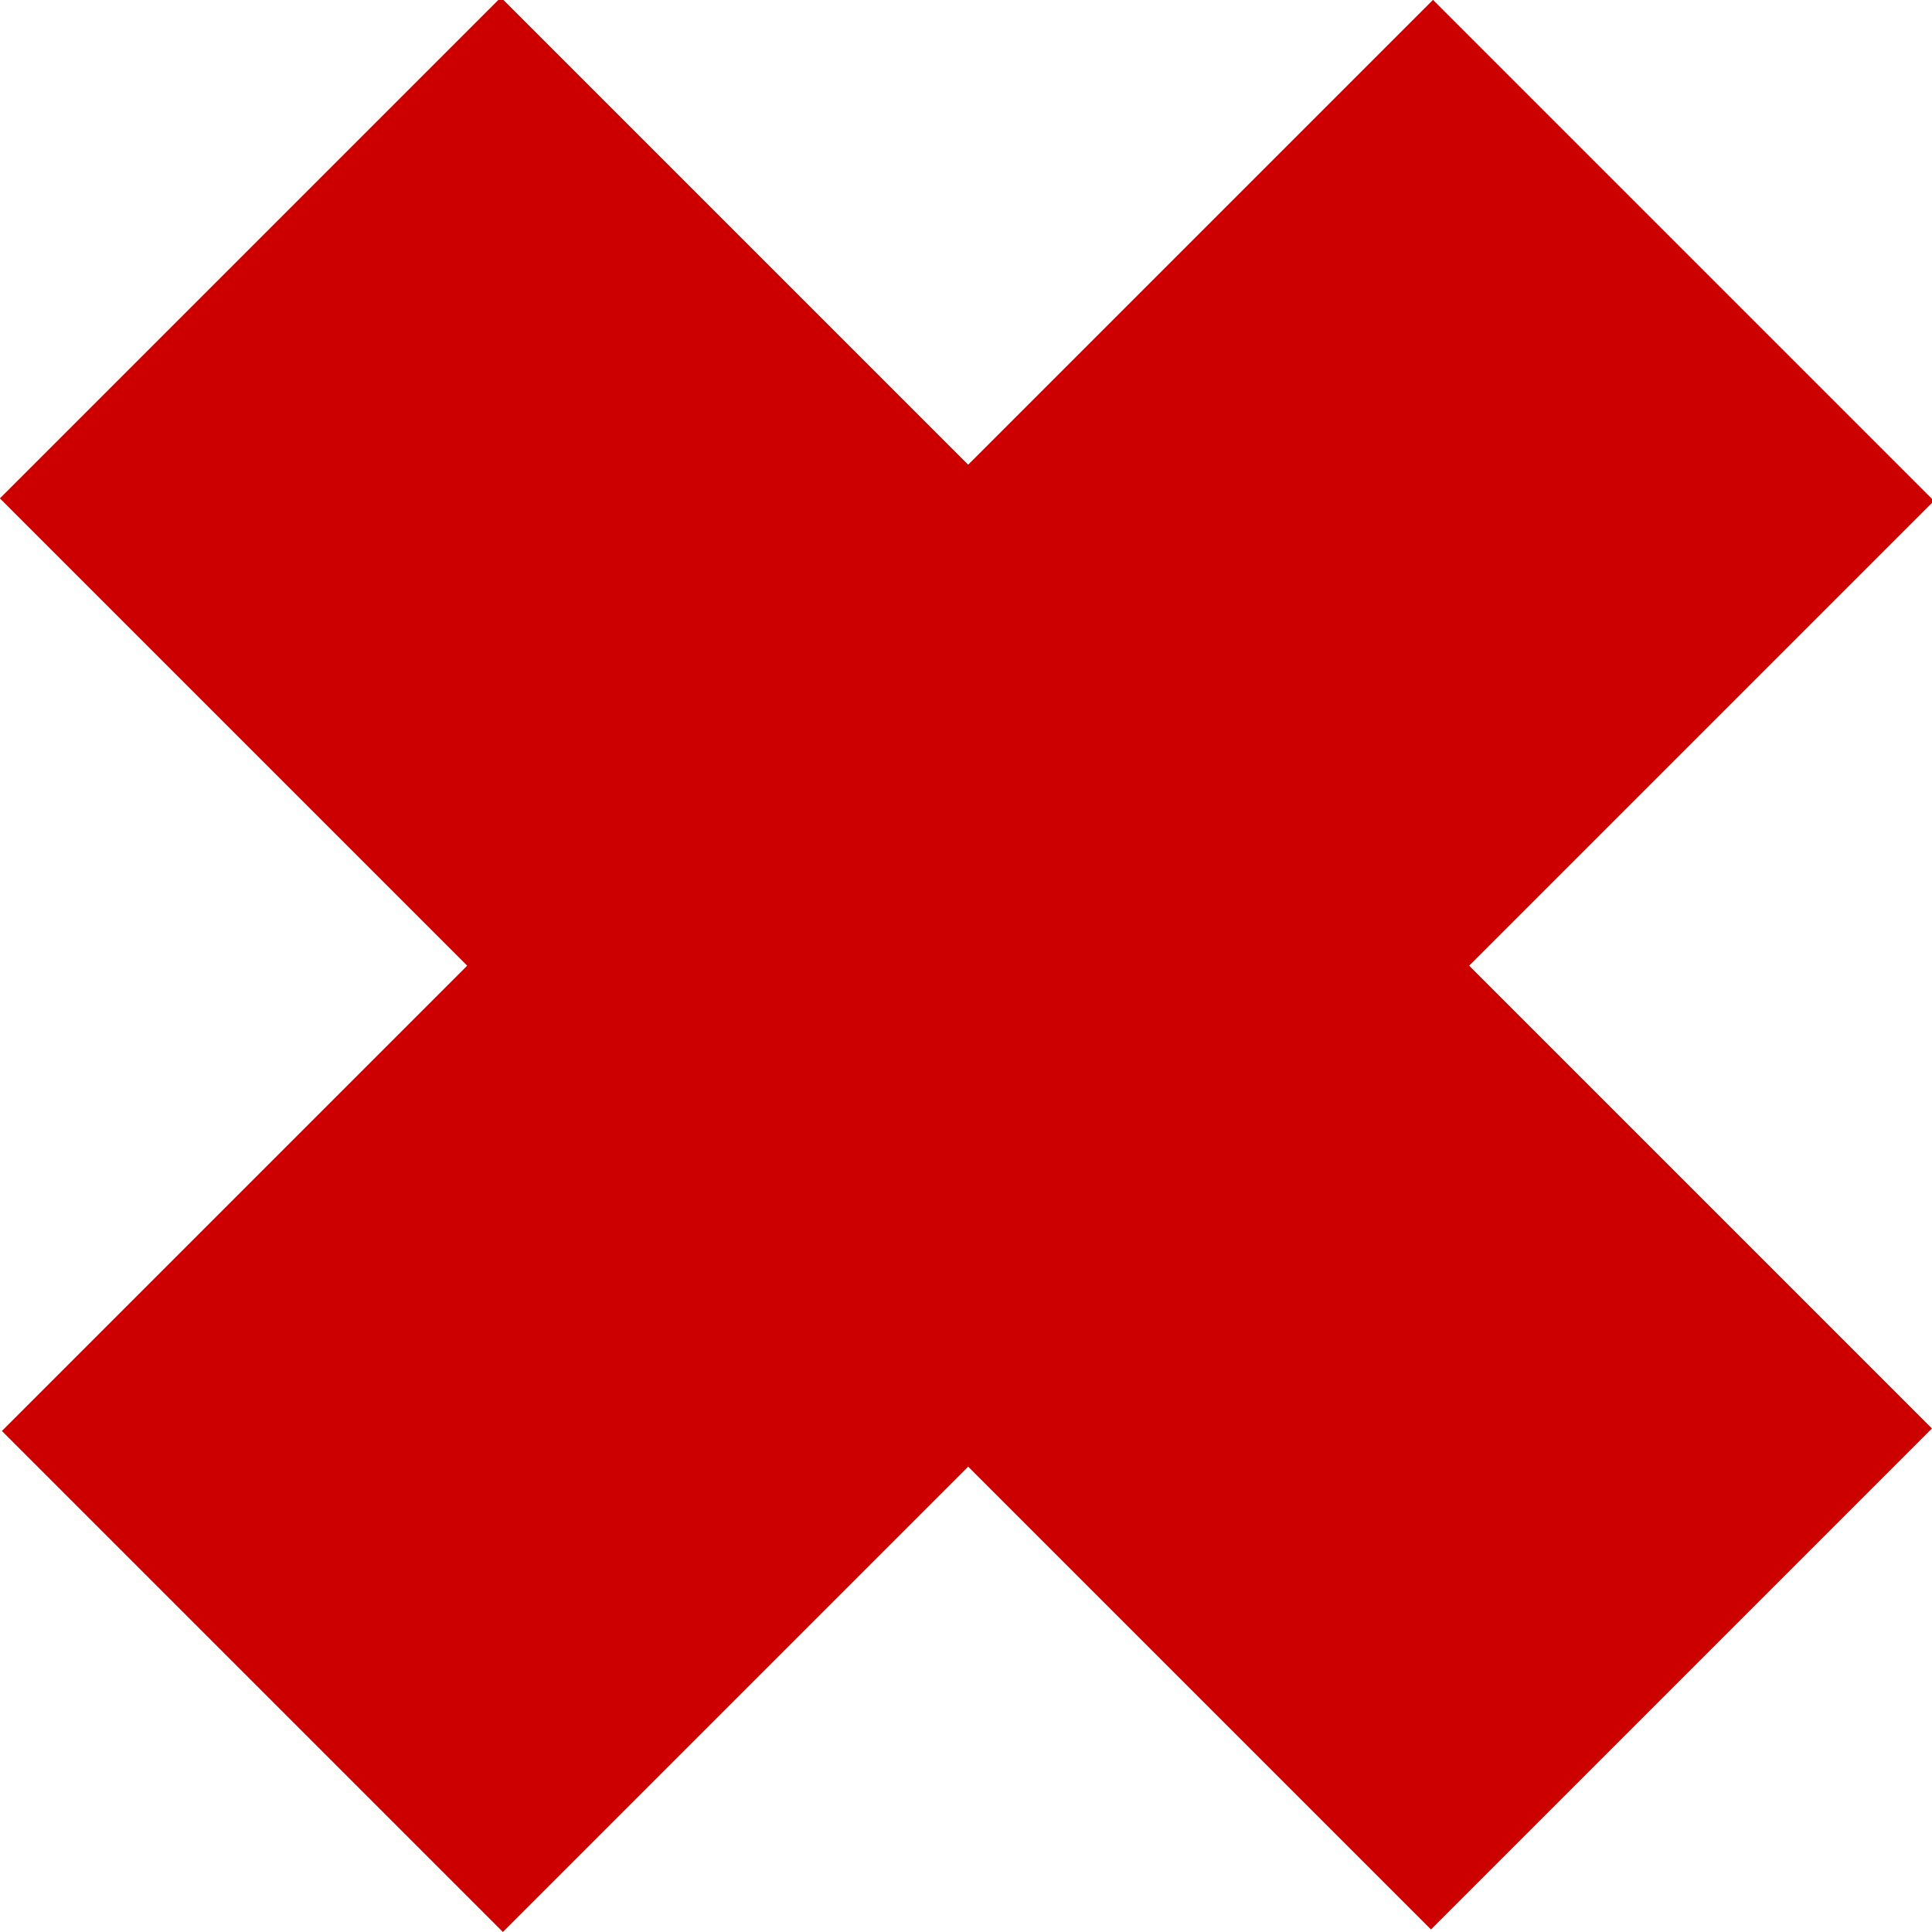
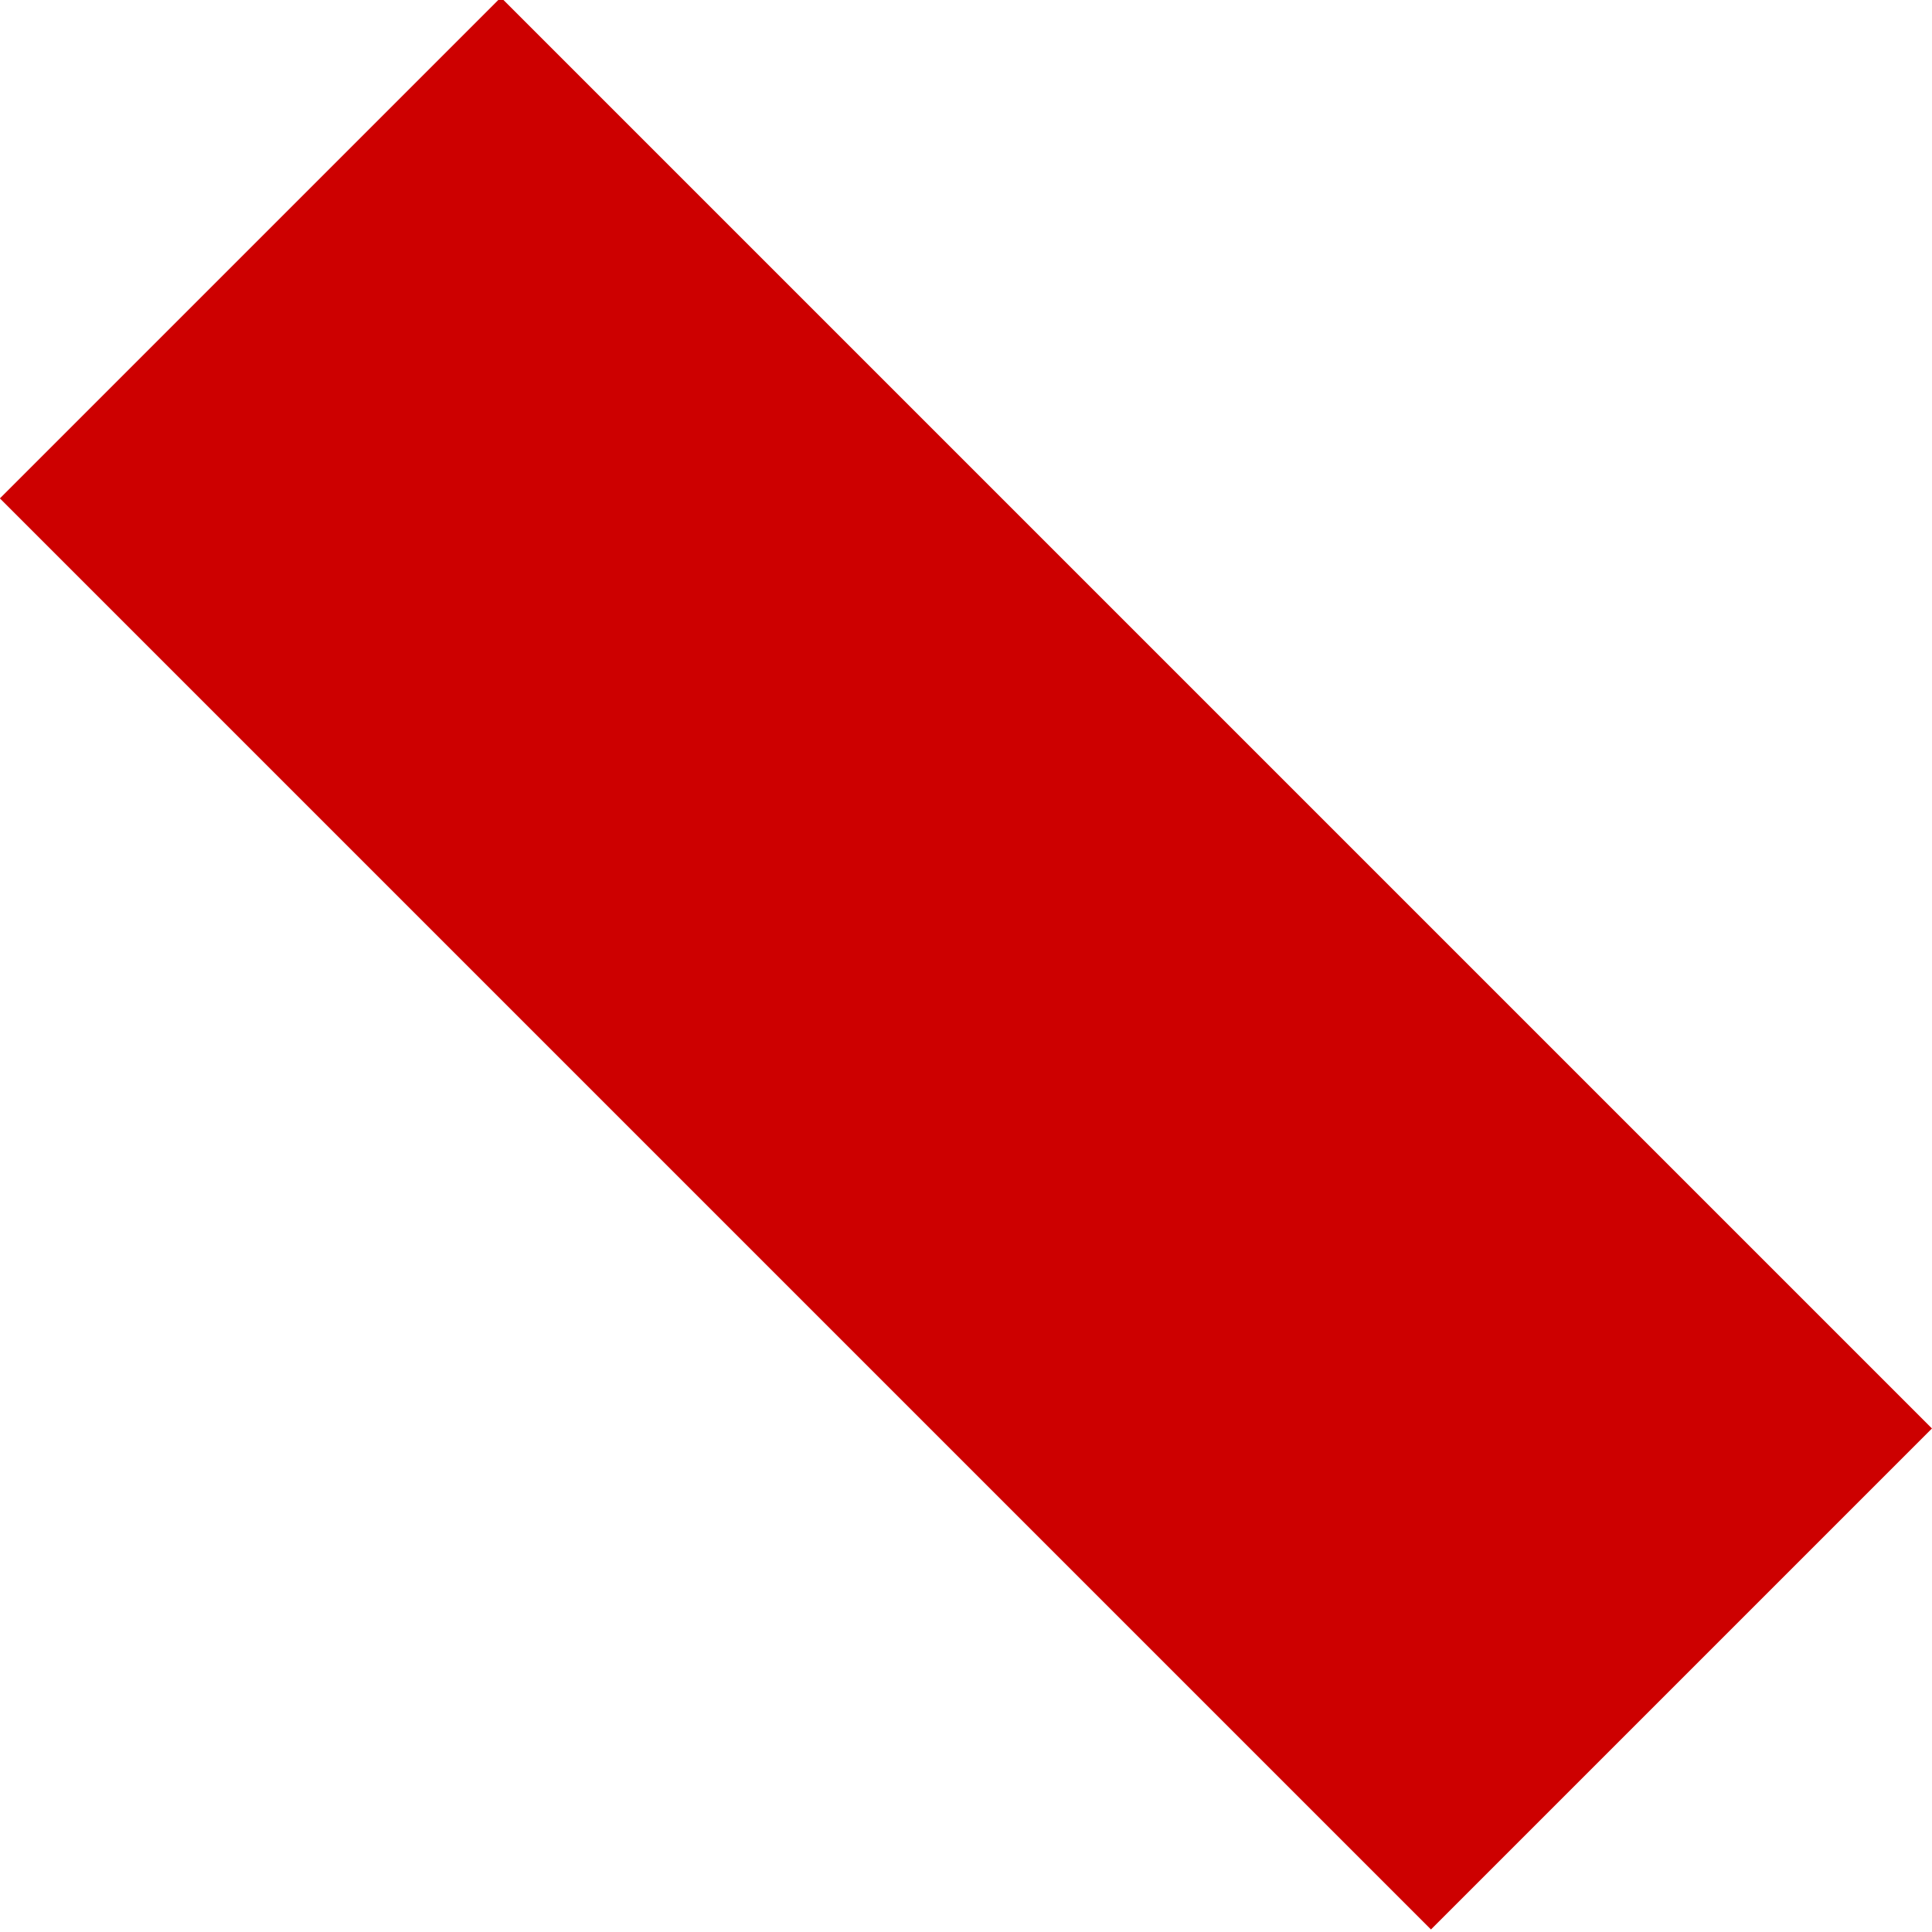
<svg xmlns="http://www.w3.org/2000/svg" version="1.1" id="Слой_1" x="0px" y="0px" viewBox="0 0 60.8 60.8" style="enable-background:new 0 0 60.8 60.8;" xml:space="preserve">
  <style type="text/css"> .st0{fill:#CD0000;} </style>
  <g>
    <rect x="19.3" y="-1.5" transform="matrix(0.707 -0.707 0.707 0.707 -12.588 30.39)" class="st0" width="22.3" height="63.7" />
-     <rect x="19.3" y="-1.5" transform="matrix(0.707 0.707 -0.707 0.707 30.39 -12.588)" class="st0" width="22.3" height="63.7" />
  </g>
</svg>